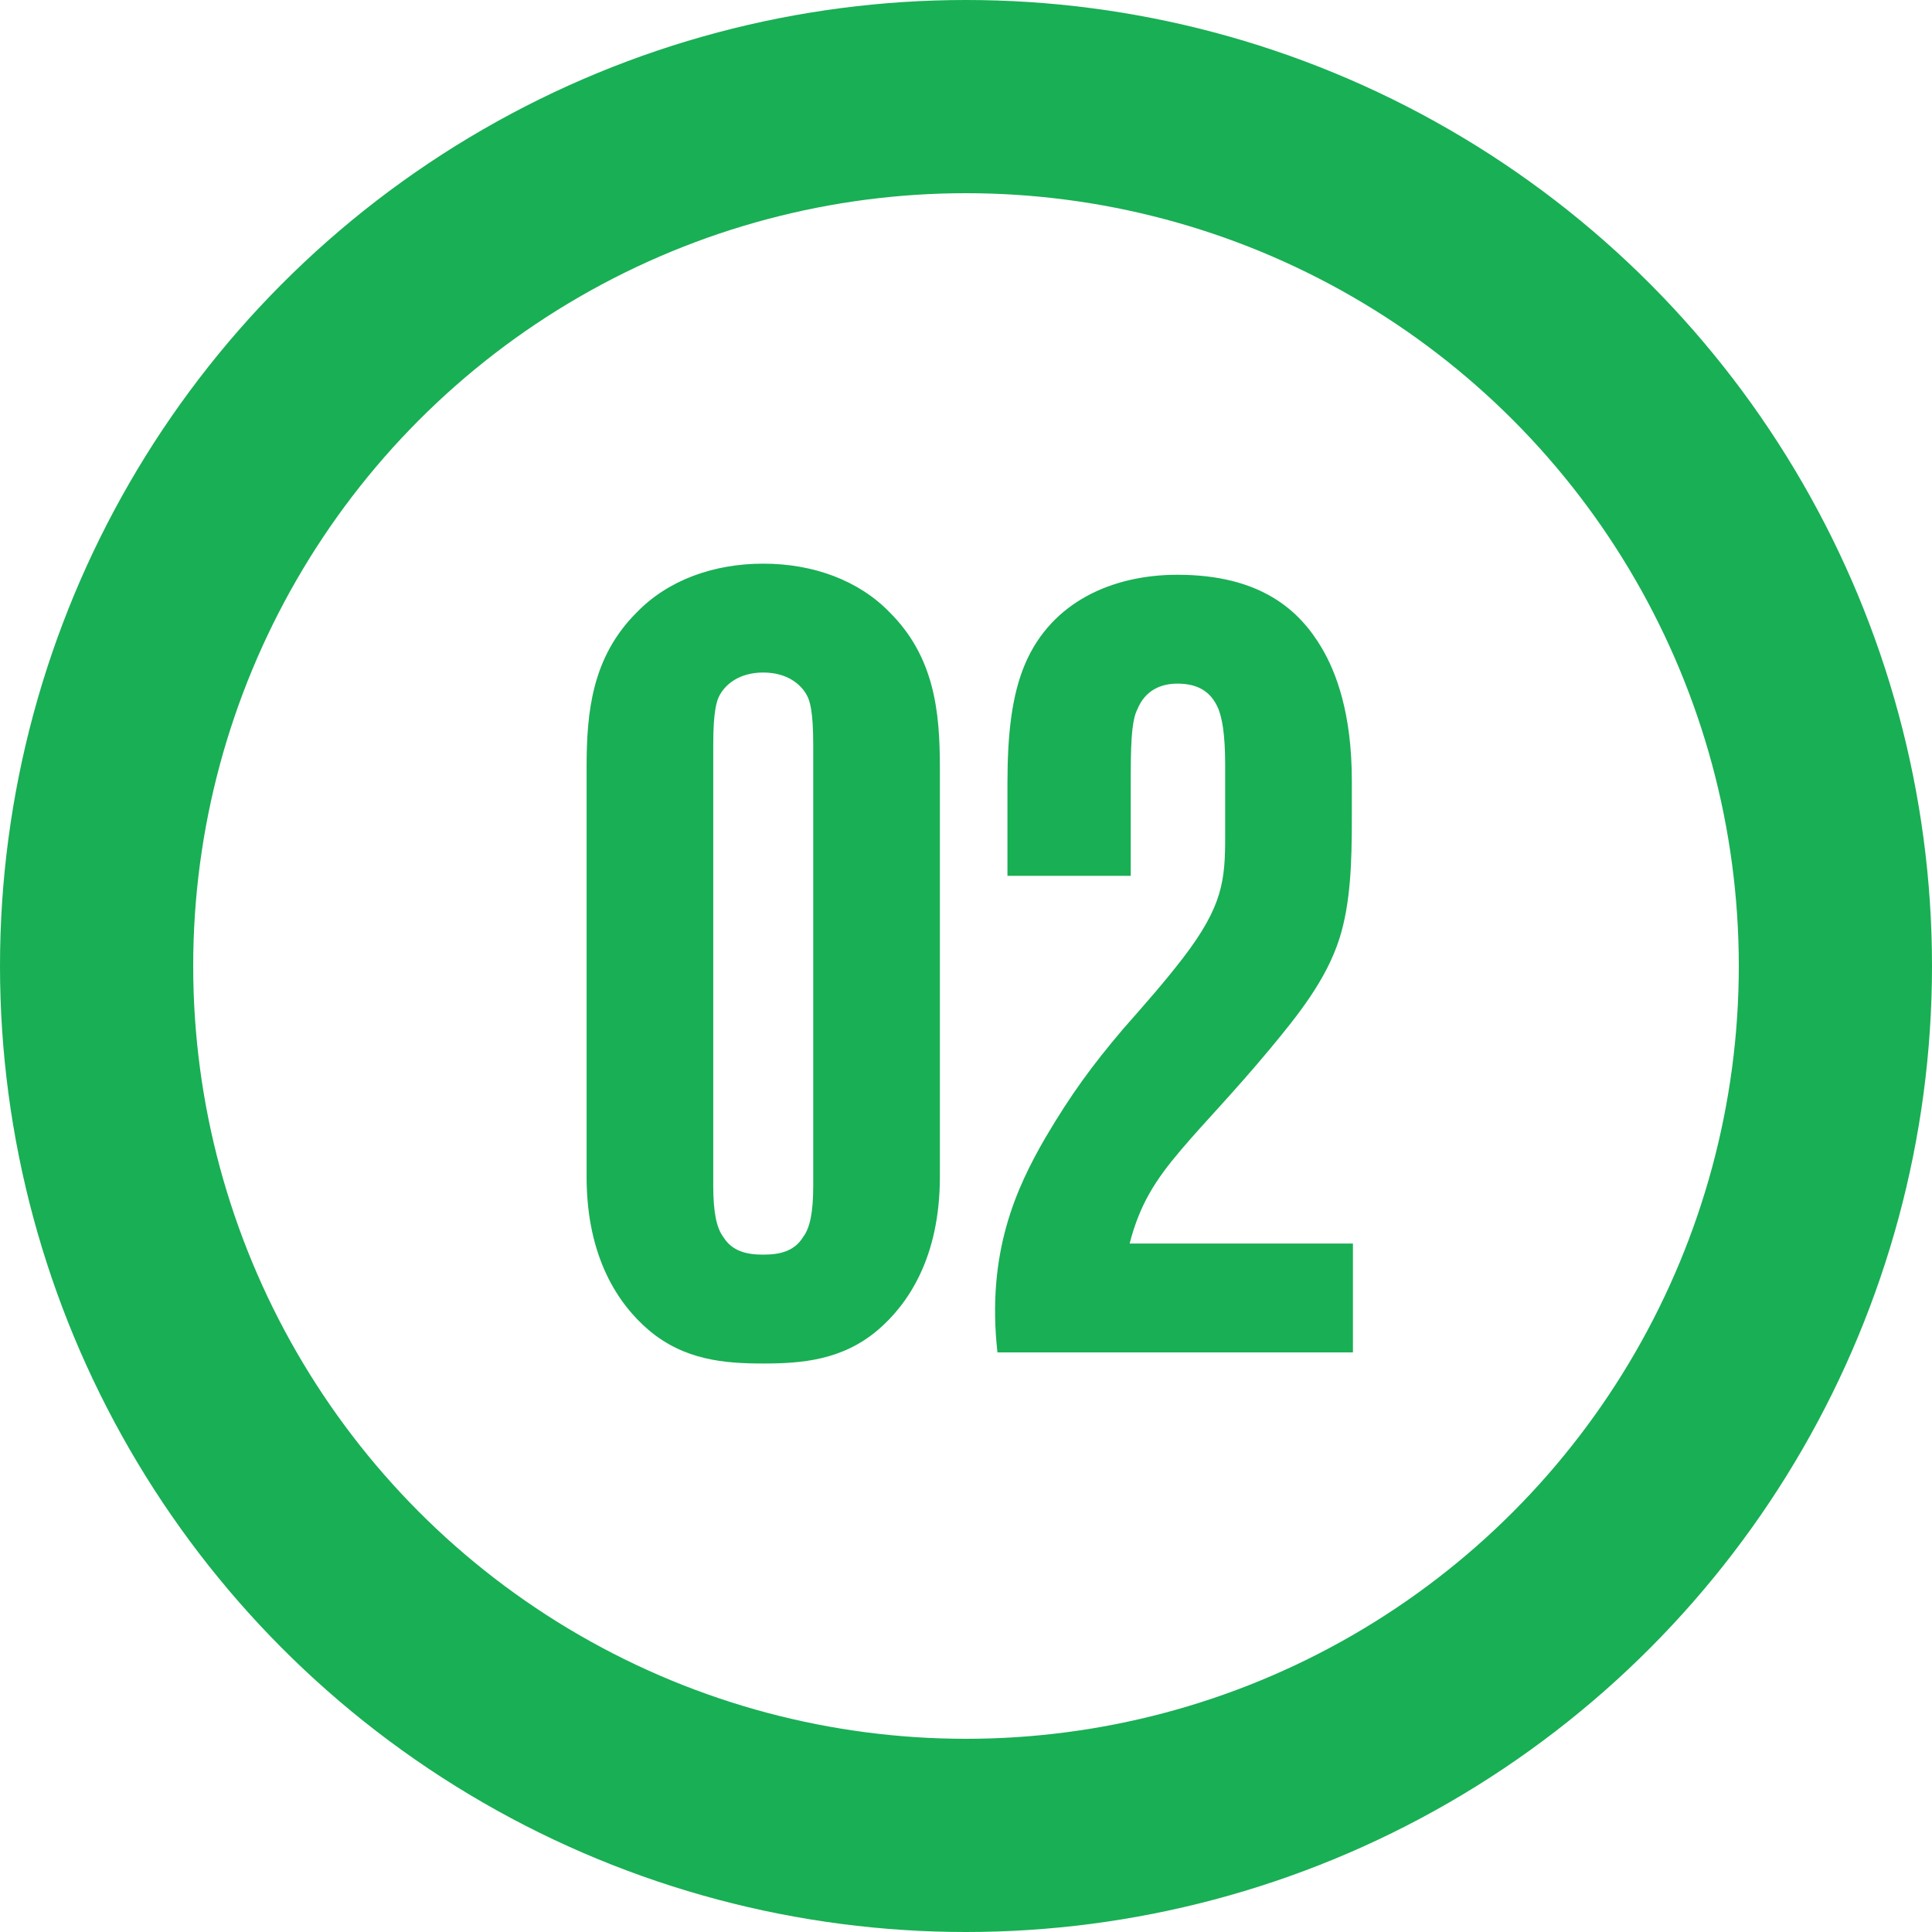
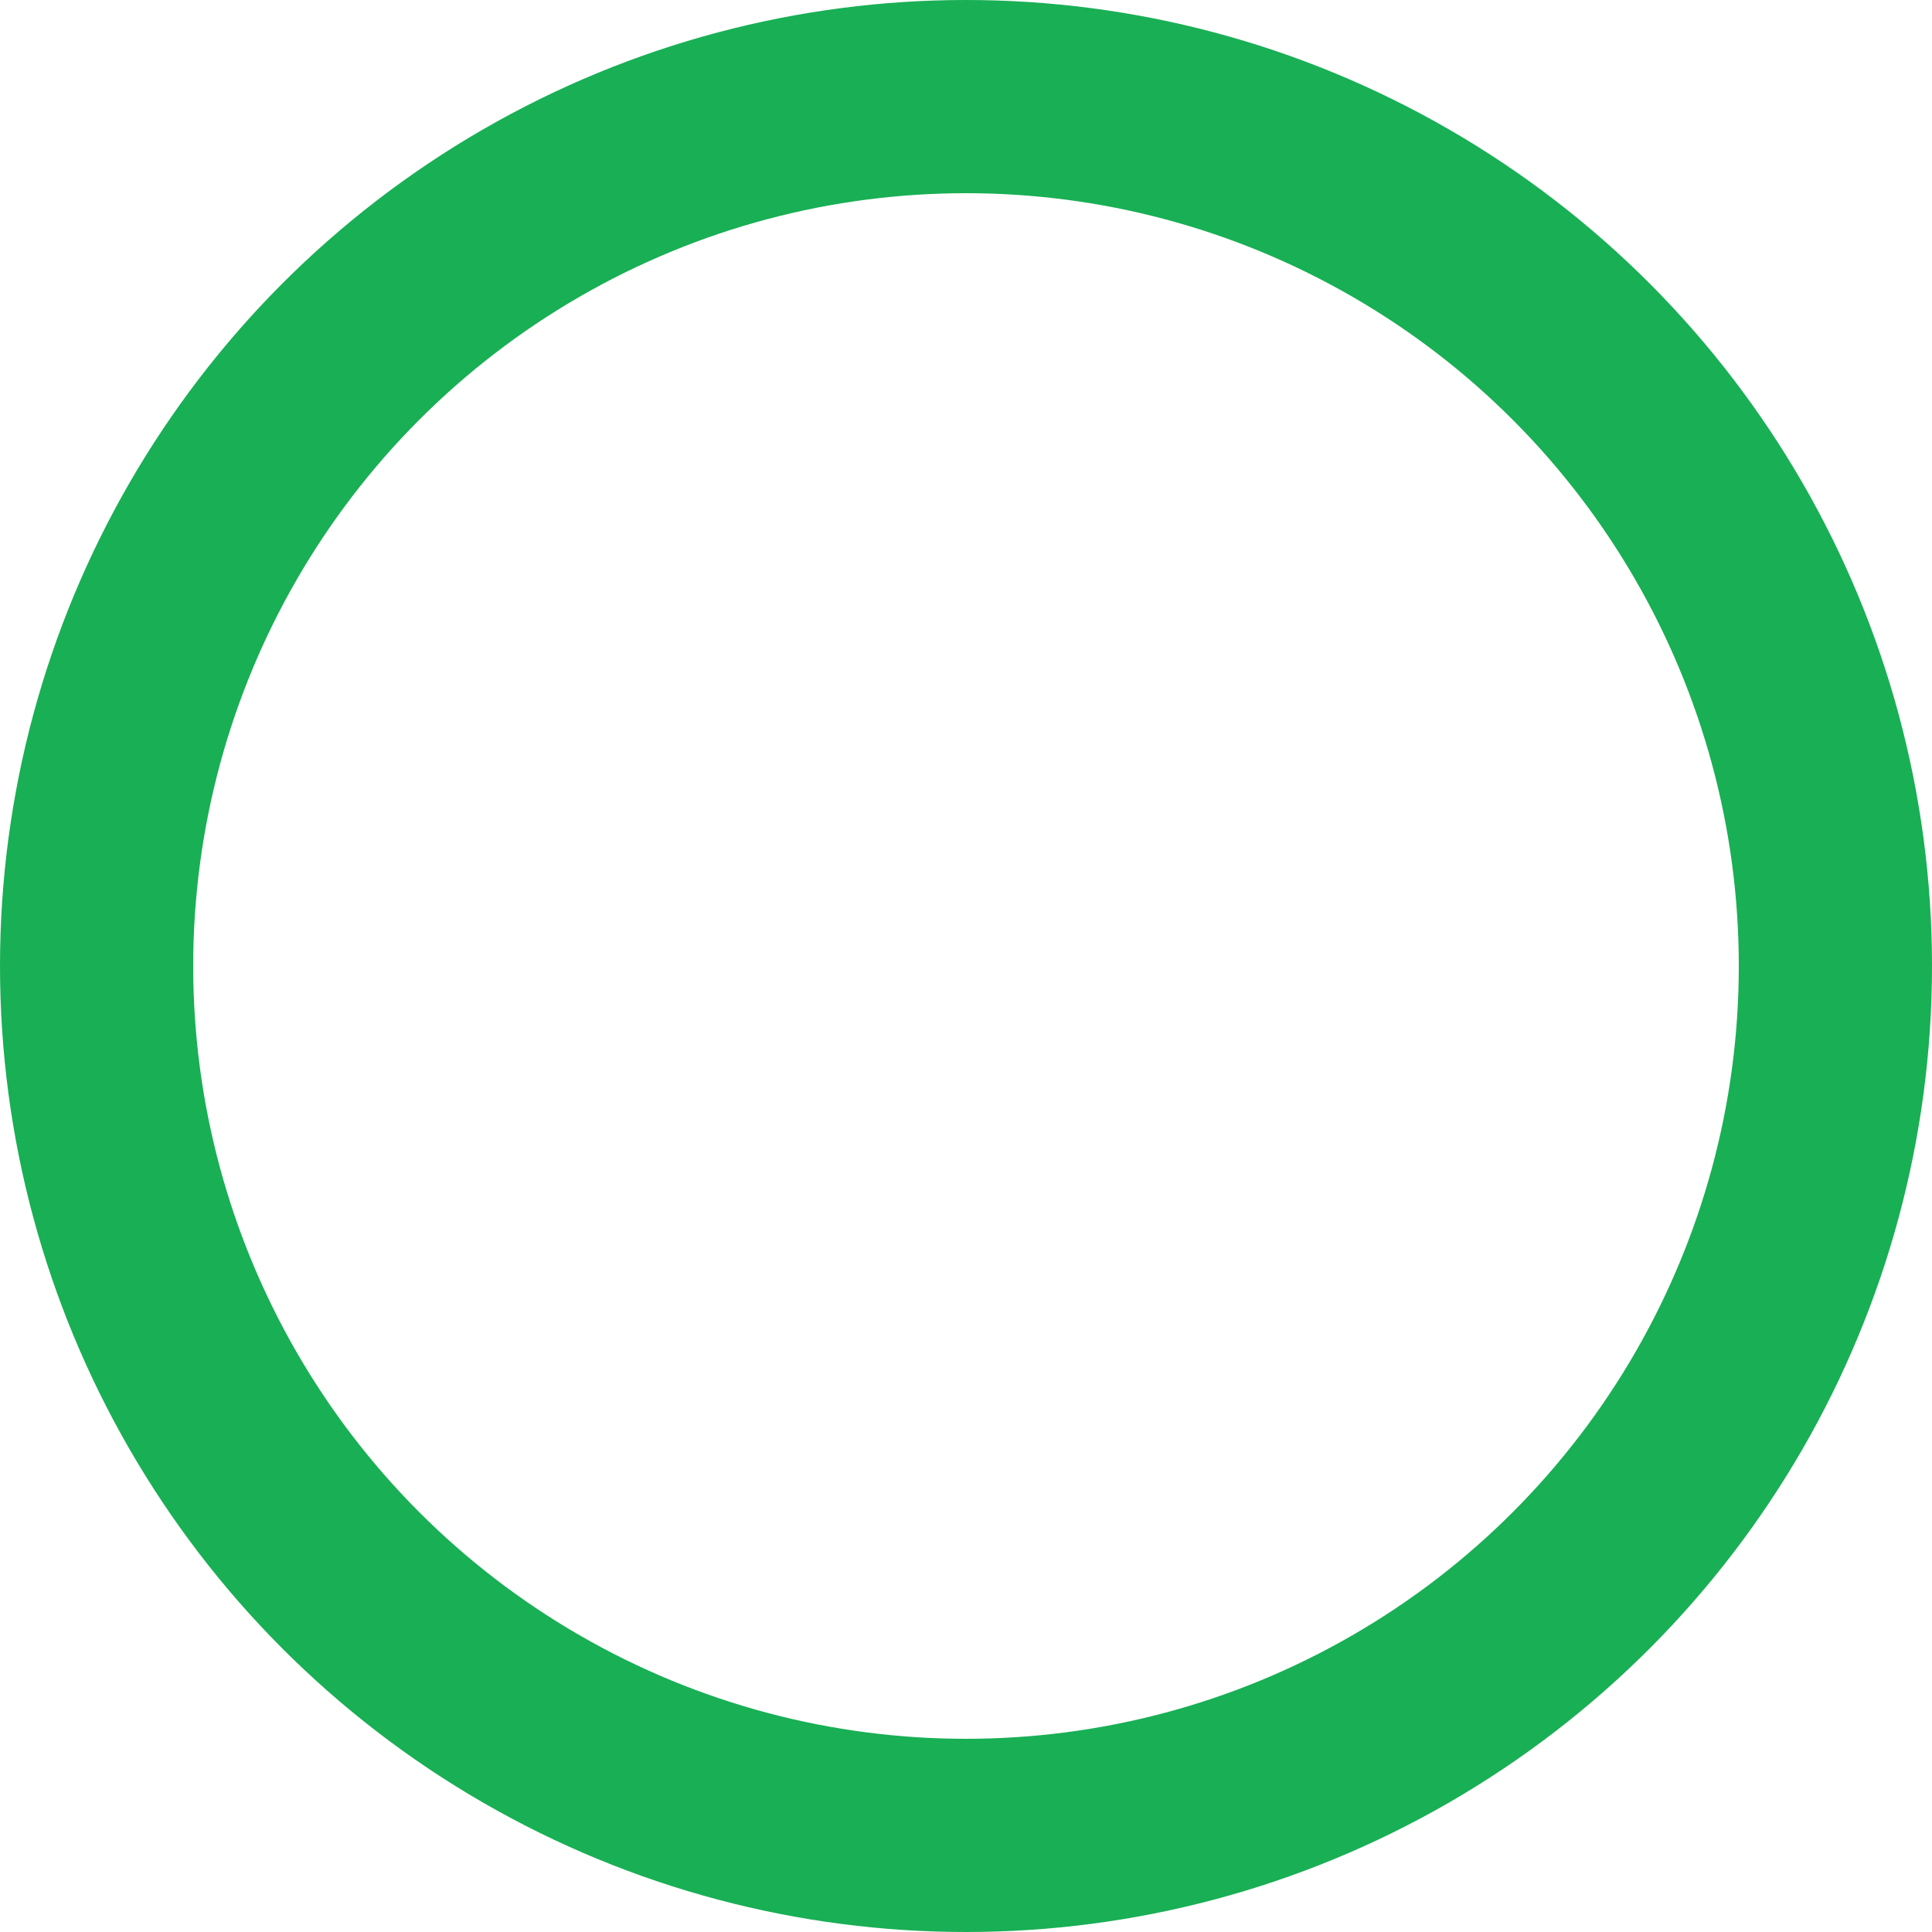
<svg xmlns="http://www.w3.org/2000/svg" width="40" height="40" viewBox="0 0 40 40" fill="none">
-   <path d="M19.459 15.879C19.459 14.729 19.344 13.602 18.424 12.682C17.78 12.015 16.837 11.67 15.802 11.67C14.767 11.67 13.824 12.015 13.18 12.682C12.26 13.602 12.145 14.729 12.145 15.879V24.366C12.145 26.045 12.812 27.011 13.433 27.54C14.169 28.161 14.997 28.23 15.802 28.23C16.607 28.23 17.435 28.161 18.171 27.54C18.792 27.011 19.459 26.045 19.459 24.366V15.879ZM16.837 24.55C16.837 25.102 16.768 25.424 16.63 25.608C16.446 25.907 16.147 25.976 15.802 25.976C15.457 25.976 15.158 25.907 14.974 25.608C14.836 25.424 14.767 25.102 14.767 24.55V15.419C14.767 14.729 14.836 14.499 14.905 14.384C15.02 14.177 15.296 13.924 15.802 13.924C16.308 13.924 16.584 14.177 16.699 14.384C16.768 14.499 16.837 14.729 16.837 15.419V24.55ZM28.011 28V25.746H23.388C23.595 24.941 23.917 24.435 24.446 23.814C24.952 23.216 25.504 22.664 26.309 21.698C26.861 21.031 27.459 20.295 27.735 19.421C27.965 18.685 27.988 17.834 27.988 16.96V16.155C27.988 14.775 27.666 13.924 27.367 13.418C26.907 12.636 26.102 11.9 24.377 11.9C23.043 11.9 21.778 12.452 21.226 13.74C20.95 14.384 20.858 15.189 20.858 16.224V18.133H23.411V16.017C23.411 15.166 23.457 14.867 23.549 14.683C23.71 14.292 24.032 14.154 24.377 14.154C24.768 14.154 25.067 14.292 25.228 14.683C25.297 14.867 25.366 15.166 25.366 15.856V17.305C25.366 18.225 25.32 18.754 24.492 19.835C24.101 20.341 23.756 20.732 23.25 21.307C22.606 22.066 22.169 22.664 21.64 23.561C21.042 24.596 20.421 25.93 20.651 28H28.011Z" fill="#19AF55" />
  <circle cx="20" cy="20" r="18" stroke="#19AF55" stroke-width="4" />
</svg>